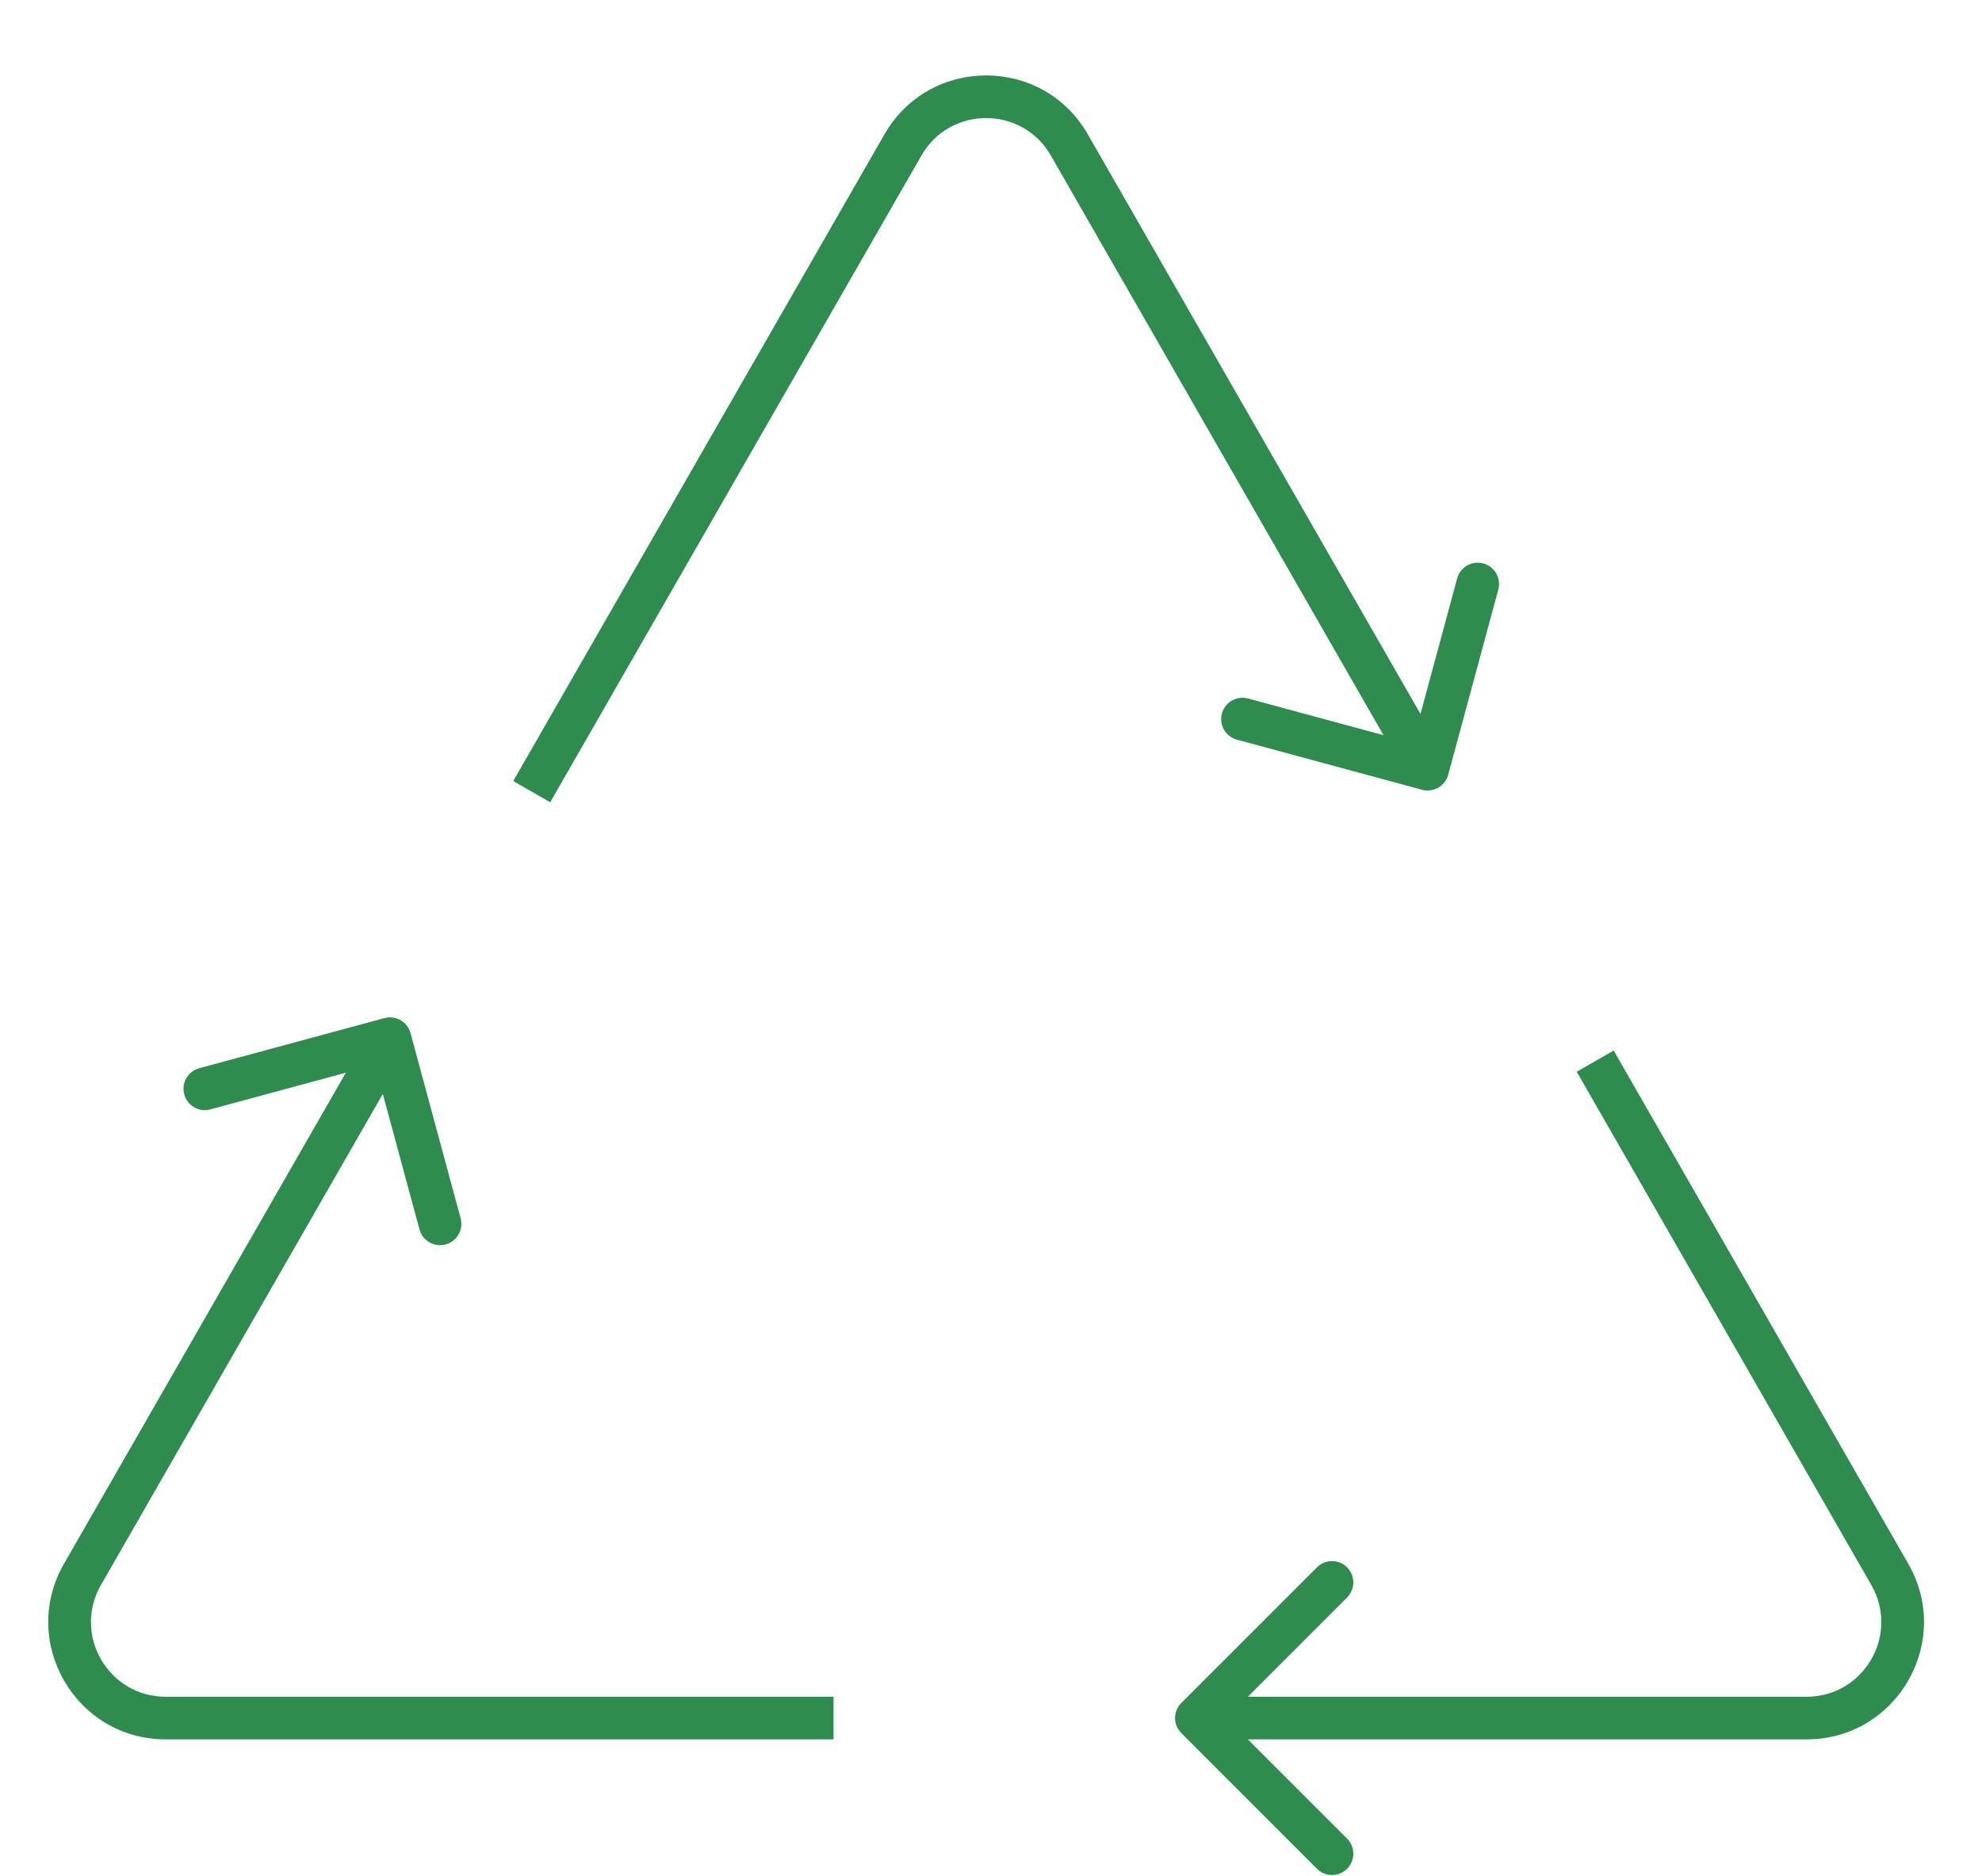
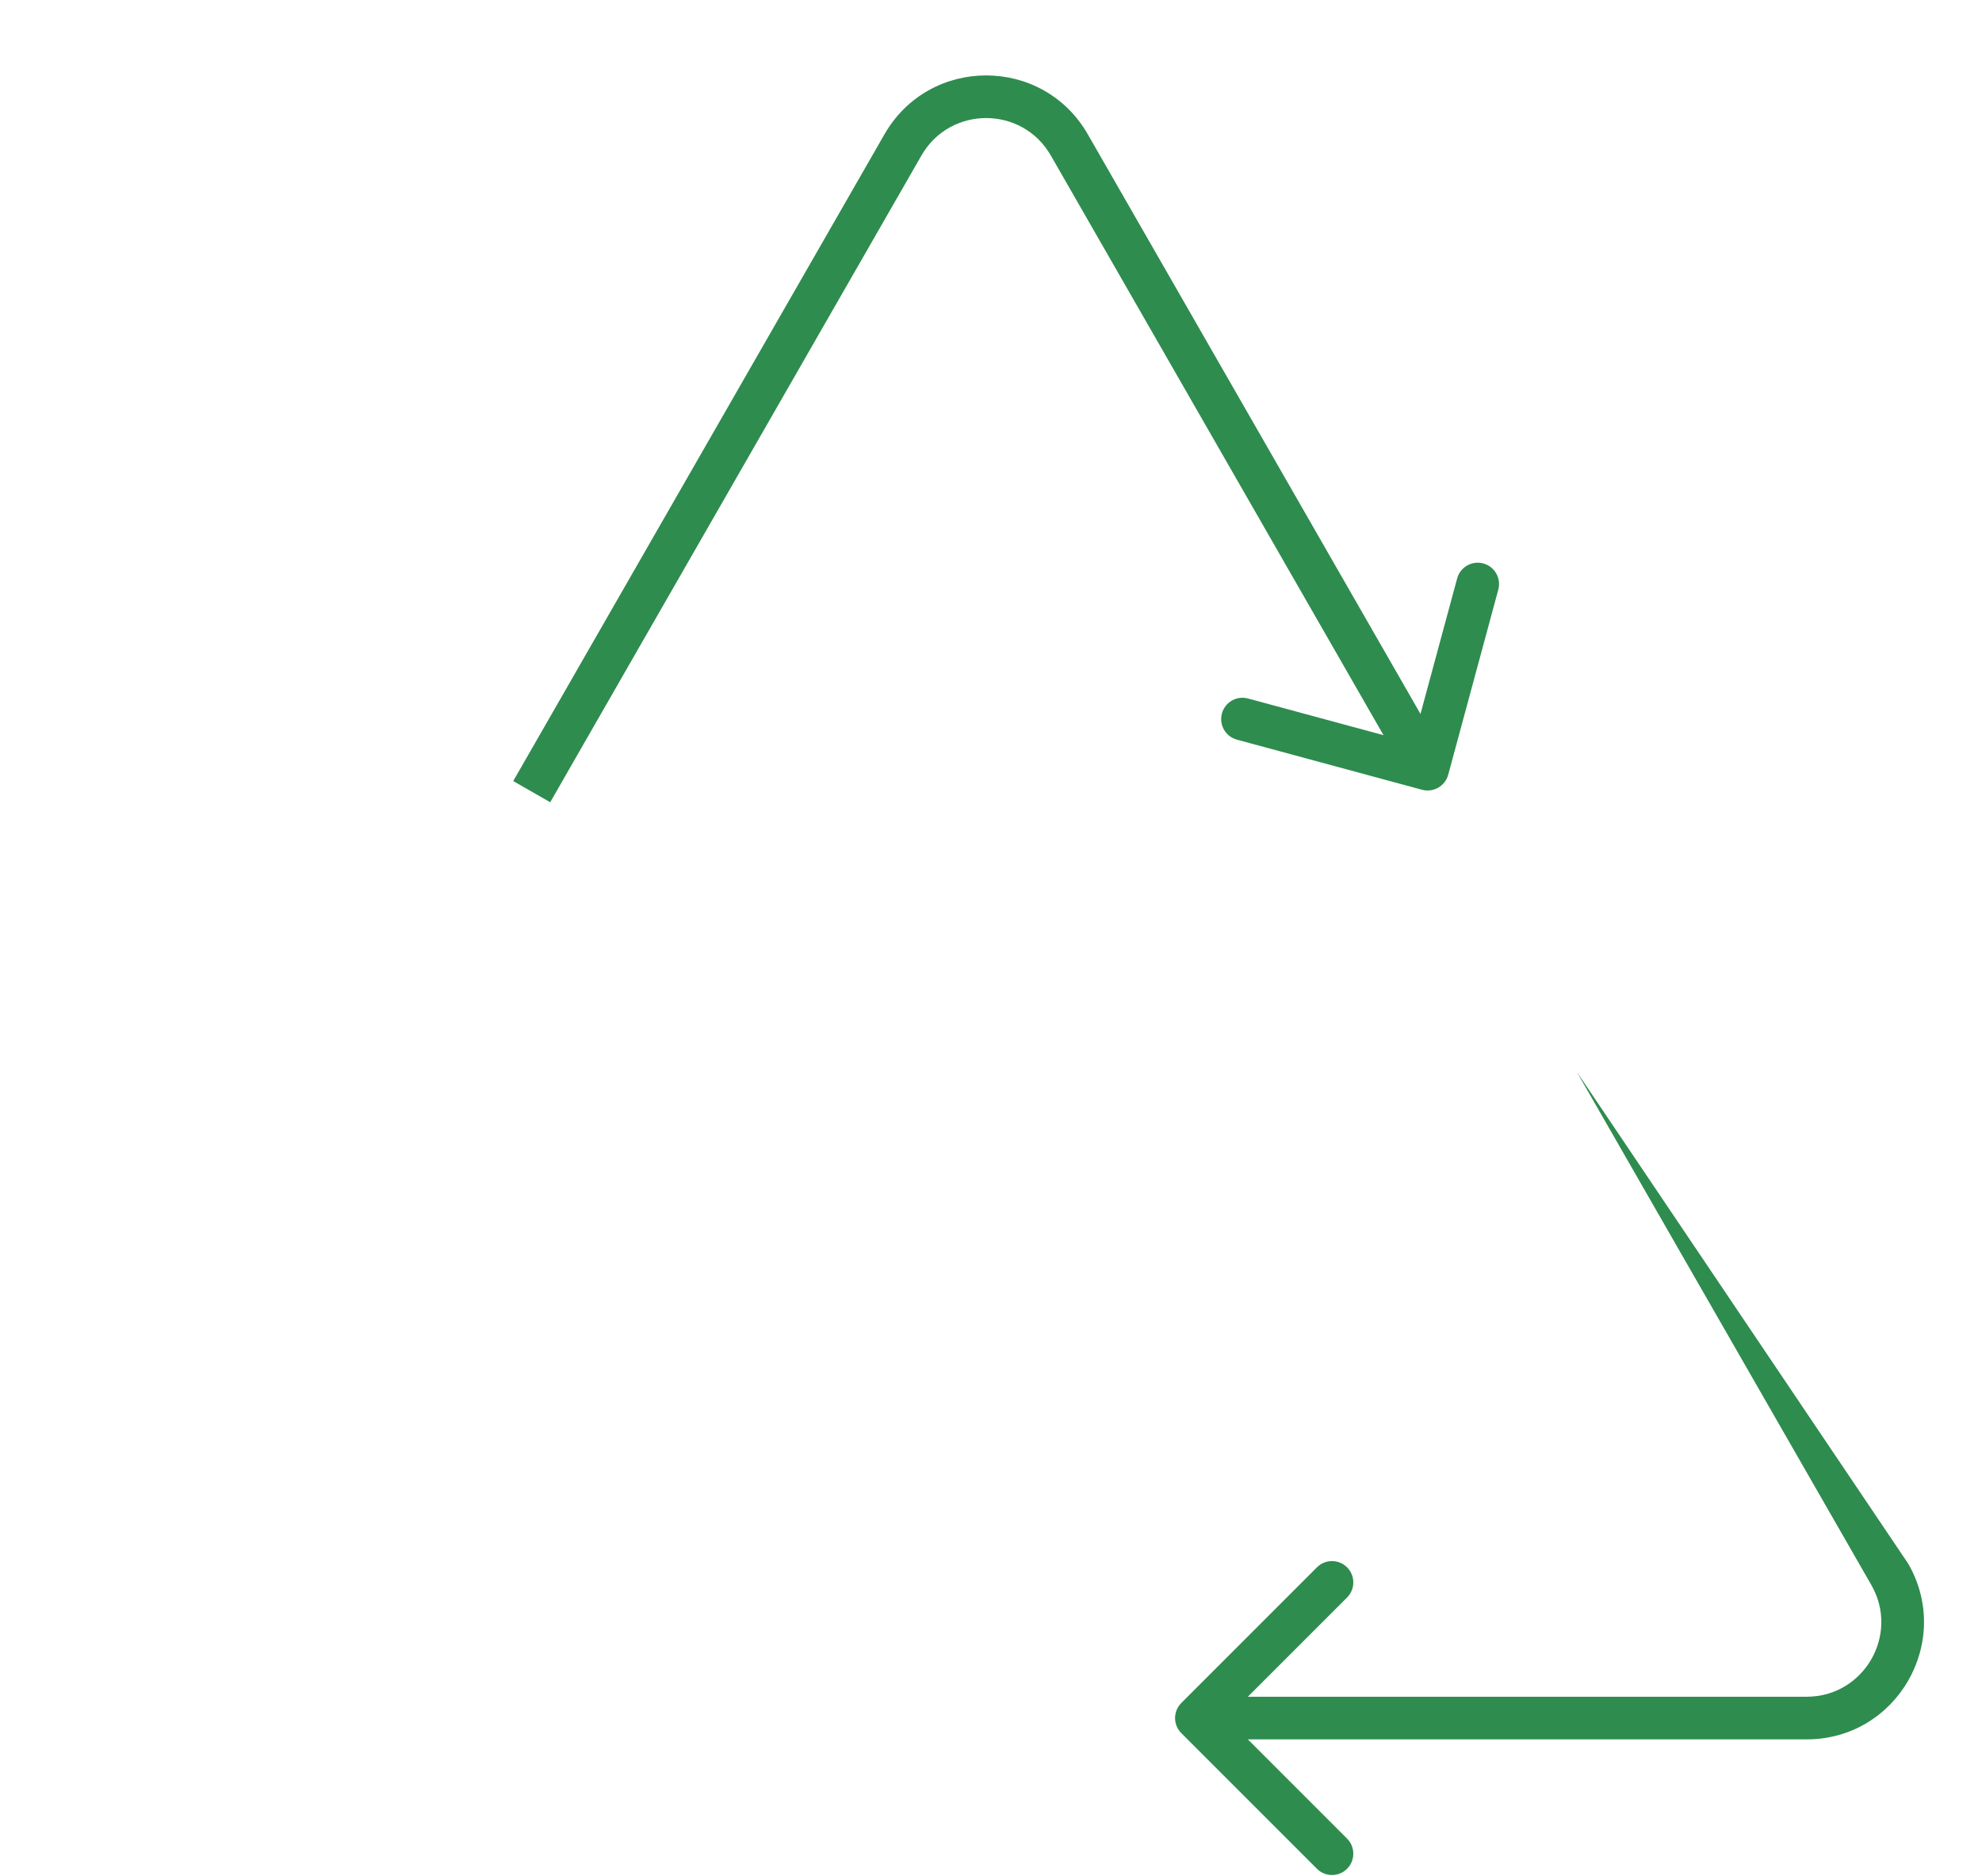
<svg xmlns="http://www.w3.org/2000/svg" width="93" height="88" viewBox="0 0 93 88" fill="none">
  <path d="M66.726 37.053C67.259 37.197 67.808 36.882 67.953 36.349L70.304 27.662C70.448 27.128 70.133 26.579 69.6 26.435C69.067 26.291 68.517 26.606 68.373 27.139L66.283 34.861L58.561 32.771C58.028 32.627 57.479 32.942 57.335 33.475C57.19 34.009 57.506 34.558 58.039 34.702L66.726 37.053ZM50.175 6.798L49.307 7.296L50.175 6.798ZM67.855 35.59L51.042 6.301L49.307 7.296L66.12 36.586L67.855 35.59ZM41.502 6.3L24.082 36.644L25.817 37.639L43.236 7.296L41.502 6.3ZM51.042 6.301C48.928 2.618 43.616 2.618 41.502 6.3L43.236 7.296C44.582 4.953 47.962 4.953 49.307 7.296L51.042 6.301Z" fill="#2E8C4E" />
-   <path d="M55.43 79.898C55.039 80.288 55.039 80.921 55.43 81.312L61.794 87.676C62.184 88.067 62.817 88.067 63.208 87.676C63.598 87.285 63.598 86.652 63.208 86.262L57.551 80.605L63.208 74.948C63.598 74.558 63.598 73.924 63.208 73.534C62.817 73.143 62.184 73.143 61.794 73.534L55.43 79.898ZM88.674 73.865L87.807 74.362L88.674 73.865ZM56.137 81.605H84.772V79.605H56.137V81.605ZM89.541 73.367L75.718 49.288L73.984 50.283L87.807 74.362L89.541 73.367ZM84.772 81.605C88.999 81.605 91.646 77.033 89.541 73.367L87.807 74.362C89.146 76.696 87.462 79.605 84.772 79.605V81.605Z" fill="#2E8C4E" />
-   <path d="M19.263 48.471C19.119 47.937 18.57 47.622 18.037 47.766L9.349 50.117C8.816 50.261 8.501 50.81 8.645 51.344C8.789 51.877 9.338 52.192 9.871 52.048L17.594 49.958L19.683 57.681C19.827 58.214 20.377 58.529 20.91 58.385C21.443 58.24 21.758 57.691 21.614 57.158L19.263 48.471ZM3.87 73.864L3.002 73.367L3.87 73.864ZM17.43 48.234L3.002 73.367L4.737 74.362L19.165 49.23L17.43 48.234ZM7.772 81.605H39.112V79.605H7.772V81.605ZM3.002 73.367C0.897 77.033 3.544 81.605 7.772 81.605V79.605C5.082 79.605 3.397 76.696 4.737 74.362L3.002 73.367Z" fill="#2E8C4E" />
+   <path d="M55.43 79.898C55.039 80.288 55.039 80.921 55.43 81.312L61.794 87.676C62.184 88.067 62.817 88.067 63.208 87.676C63.598 87.285 63.598 86.652 63.208 86.262L57.551 80.605L63.208 74.948C63.598 74.558 63.598 73.924 63.208 73.534C62.817 73.143 62.184 73.143 61.794 73.534L55.43 79.898ZM88.674 73.865L87.807 74.362L88.674 73.865ZM56.137 81.605H84.772V79.605H56.137V81.605ZM89.541 73.367L73.984 50.283L87.807 74.362L89.541 73.367ZM84.772 81.605C88.999 81.605 91.646 77.033 89.541 73.367L87.807 74.362C89.146 76.696 87.462 79.605 84.772 79.605V81.605Z" fill="#2E8C4E" />
</svg>